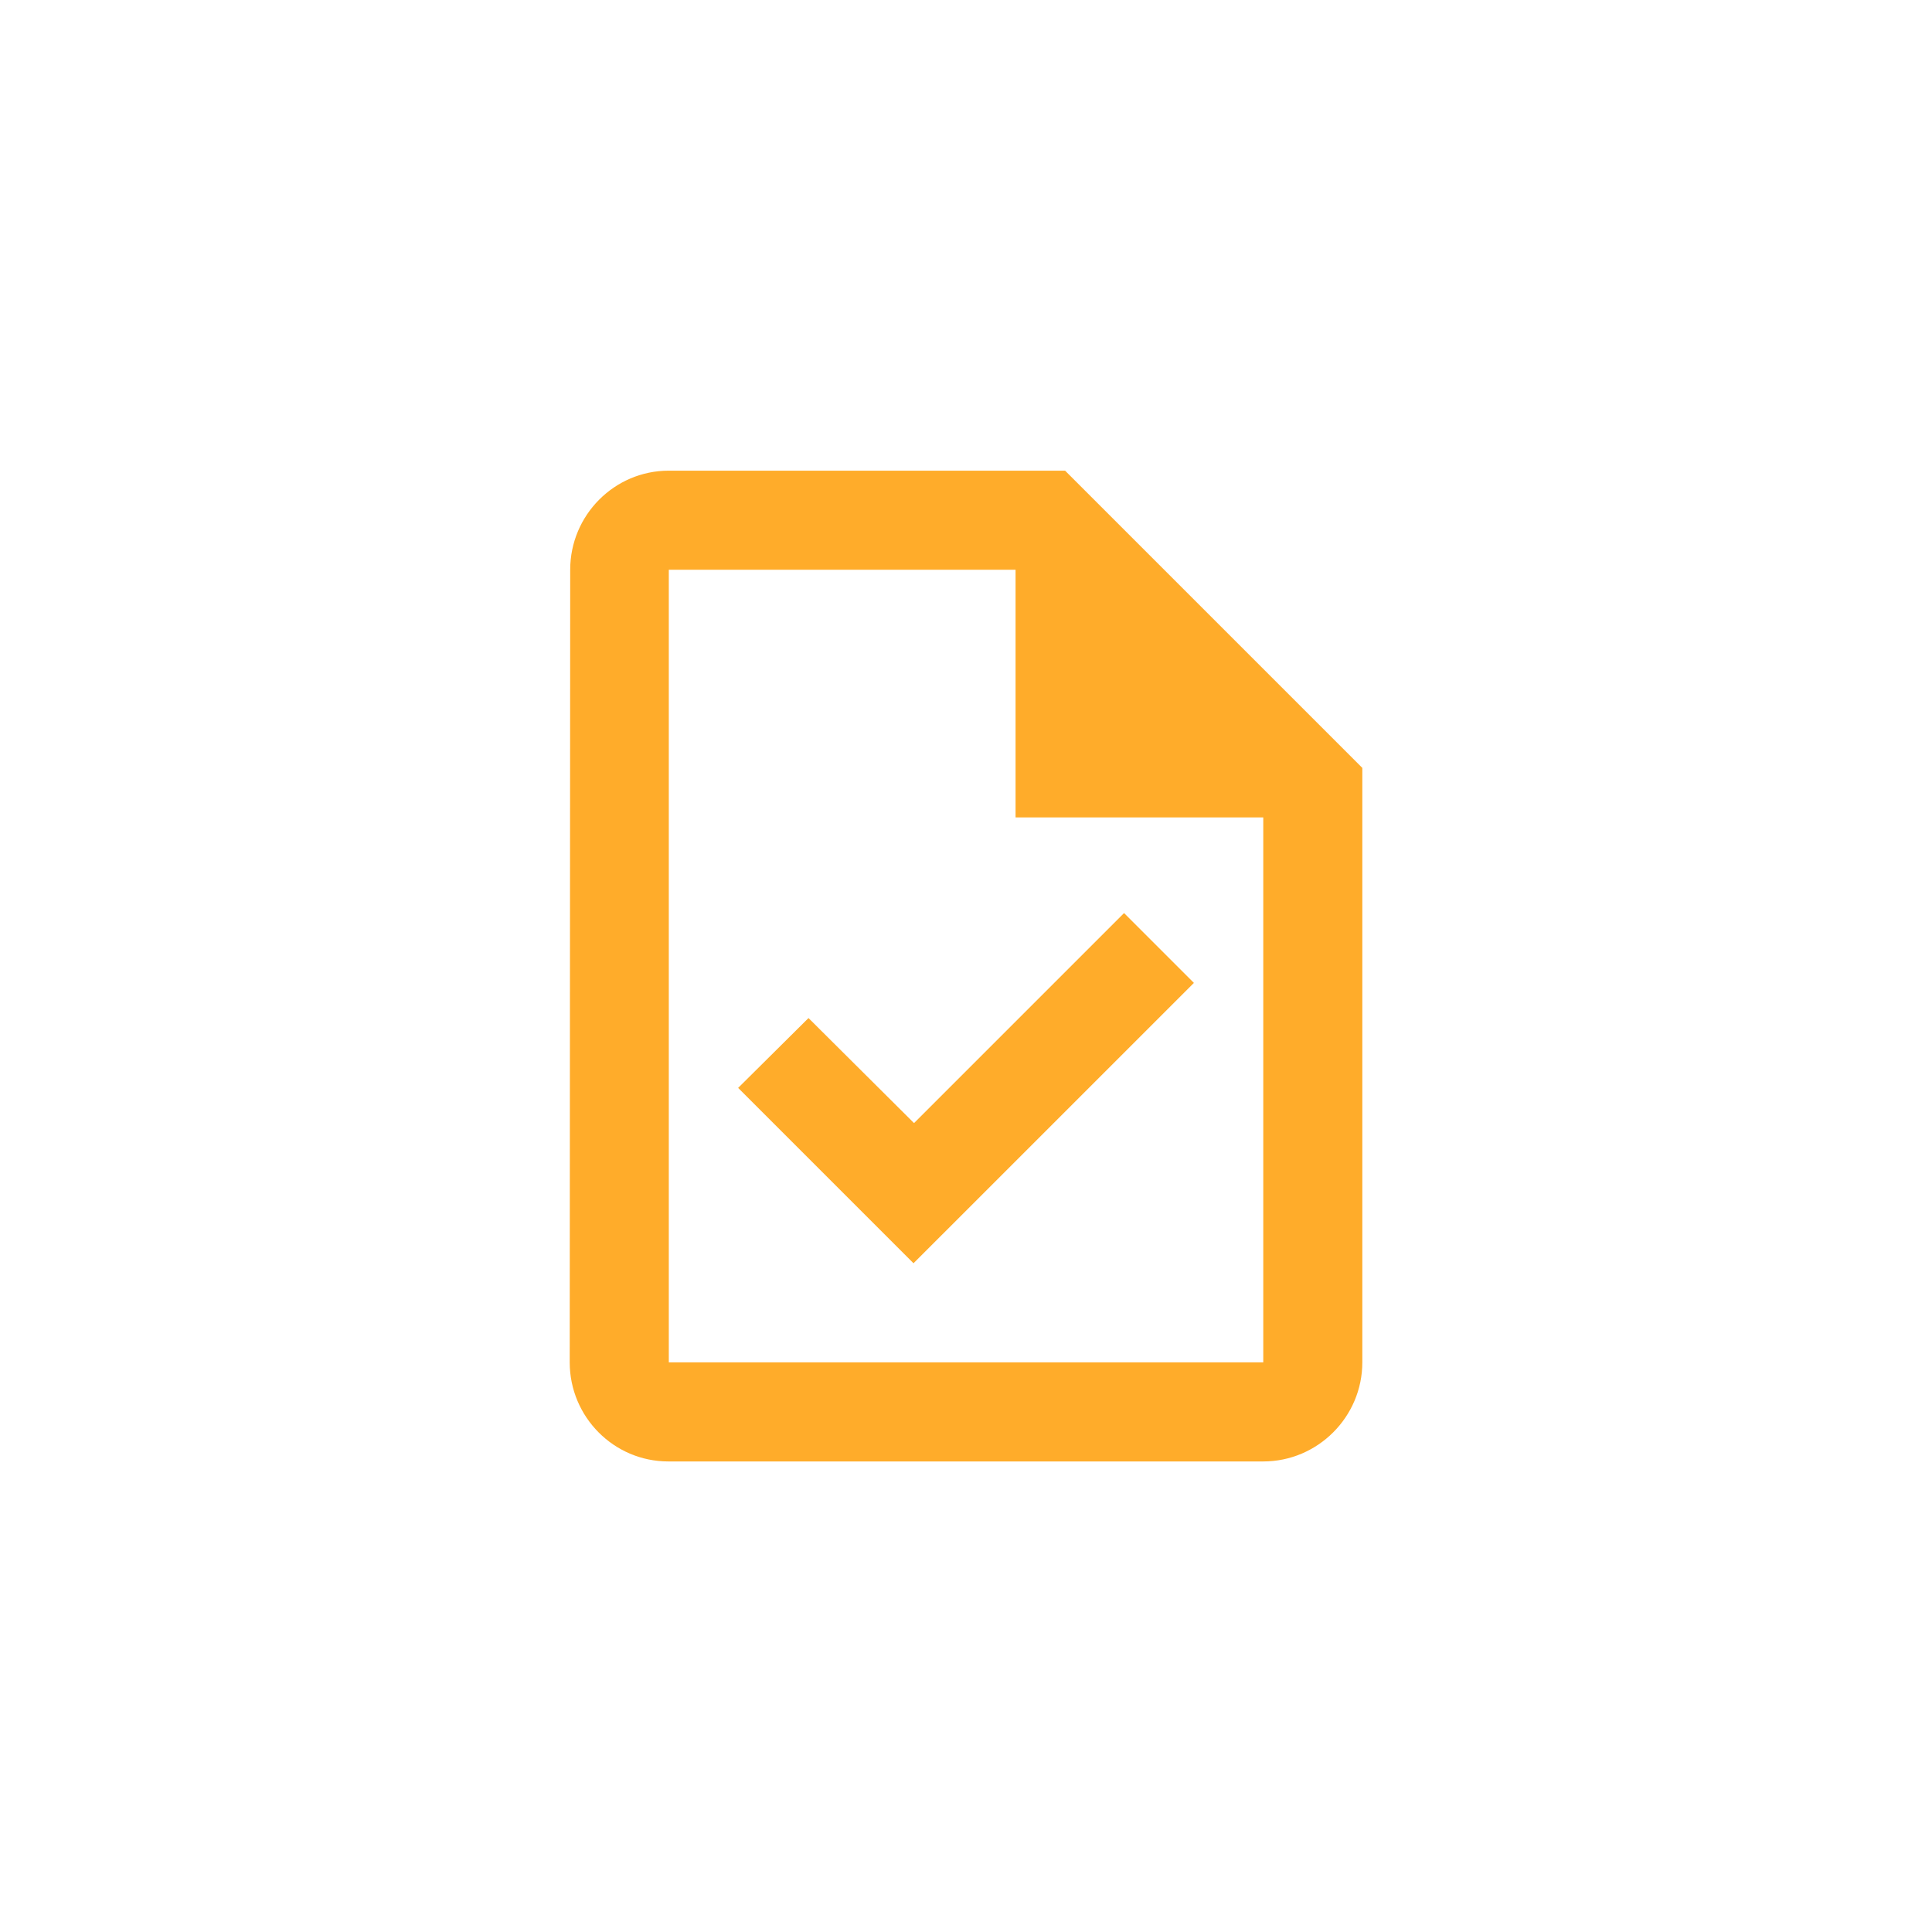
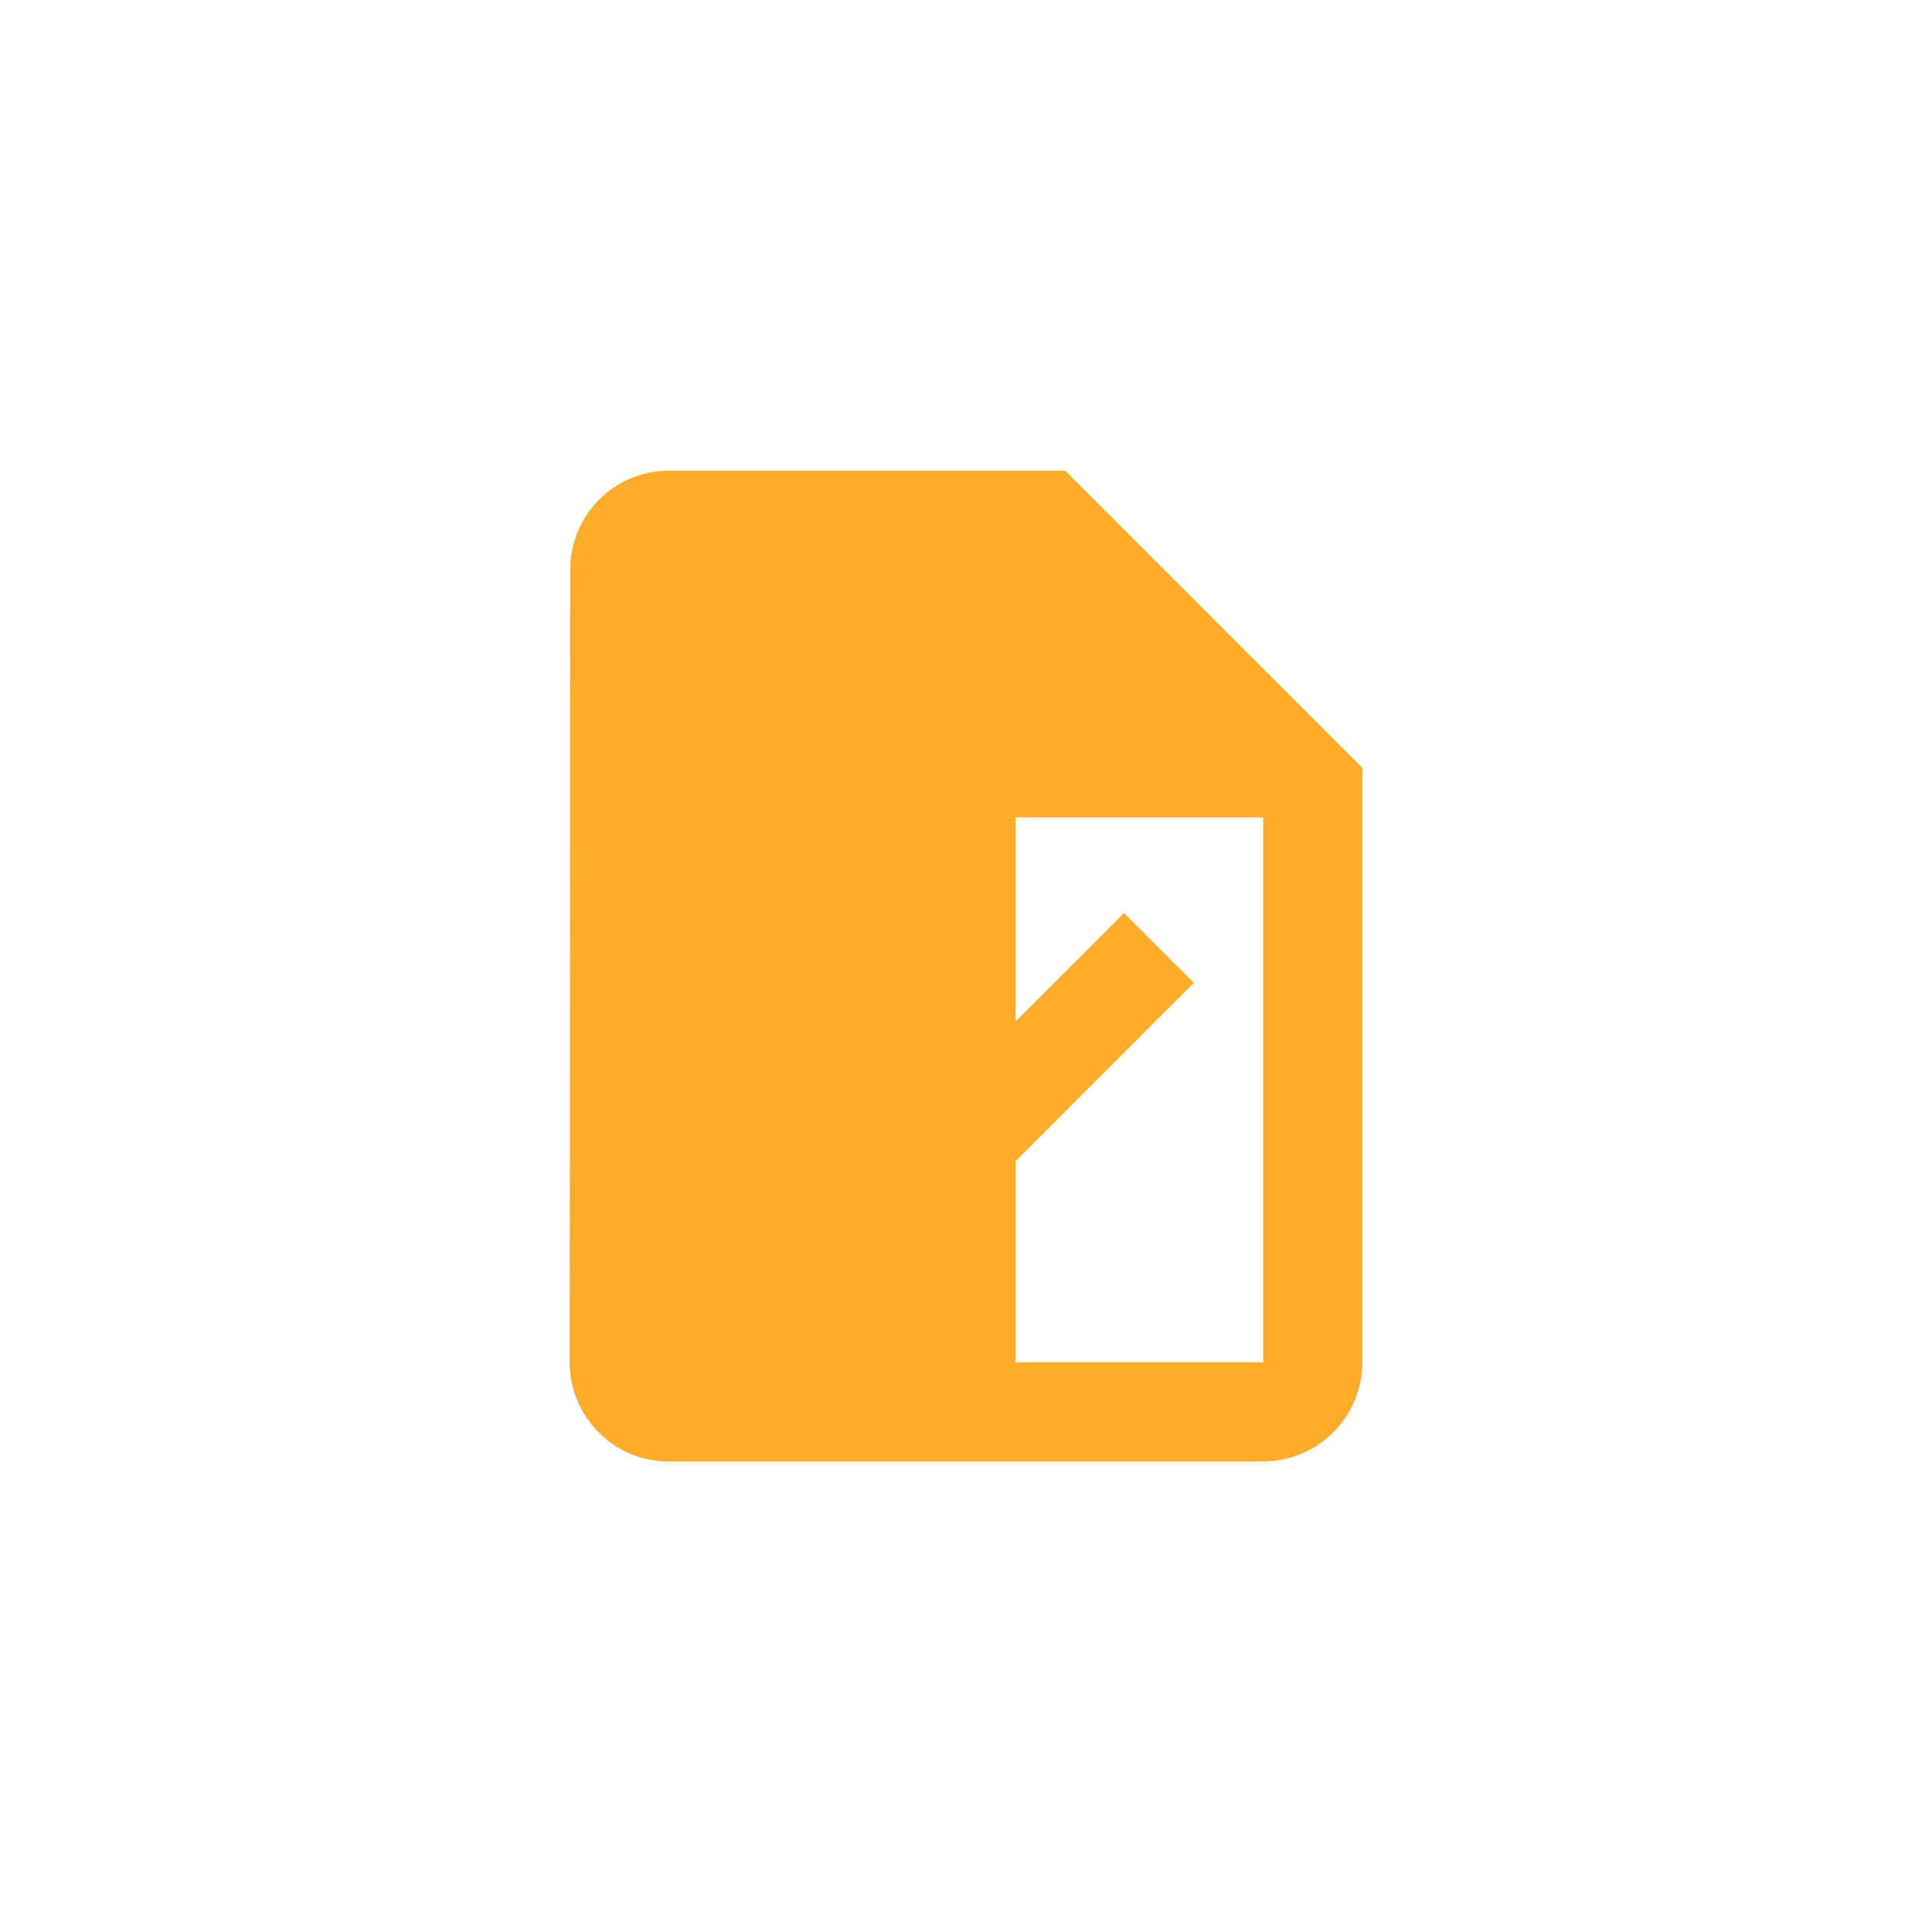
<svg xmlns="http://www.w3.org/2000/svg" width="52" height="52" viewBox="0 0 52 52" fill="none">
-   <path d="M28.667 12.668H18.001C16.534 12.668 15.347 13.868 15.347 15.335L15.334 36.668C15.334 38.135 16.521 39.335 17.987 39.335H34.001C35.467 39.335 36.667 38.135 36.667 36.668V20.668L28.667 12.668ZM34.001 36.668H18.001V15.335H27.334V22.001H34.001V36.668ZM21.761 27.401L19.867 29.281L24.587 34.001L32.134 26.455L30.254 24.575L24.601 30.228L21.761 27.401Z" fill="#FFAC2A" />
+   <path d="M28.667 12.668H18.001C16.534 12.668 15.347 13.868 15.347 15.335L15.334 36.668C15.334 38.135 16.521 39.335 17.987 39.335H34.001C35.467 39.335 36.667 38.135 36.667 36.668V20.668L28.667 12.668ZM34.001 36.668H18.001H27.334V22.001H34.001V36.668ZM21.761 27.401L19.867 29.281L24.587 34.001L32.134 26.455L30.254 24.575L24.601 30.228L21.761 27.401Z" fill="#FFAC2A" />
</svg>